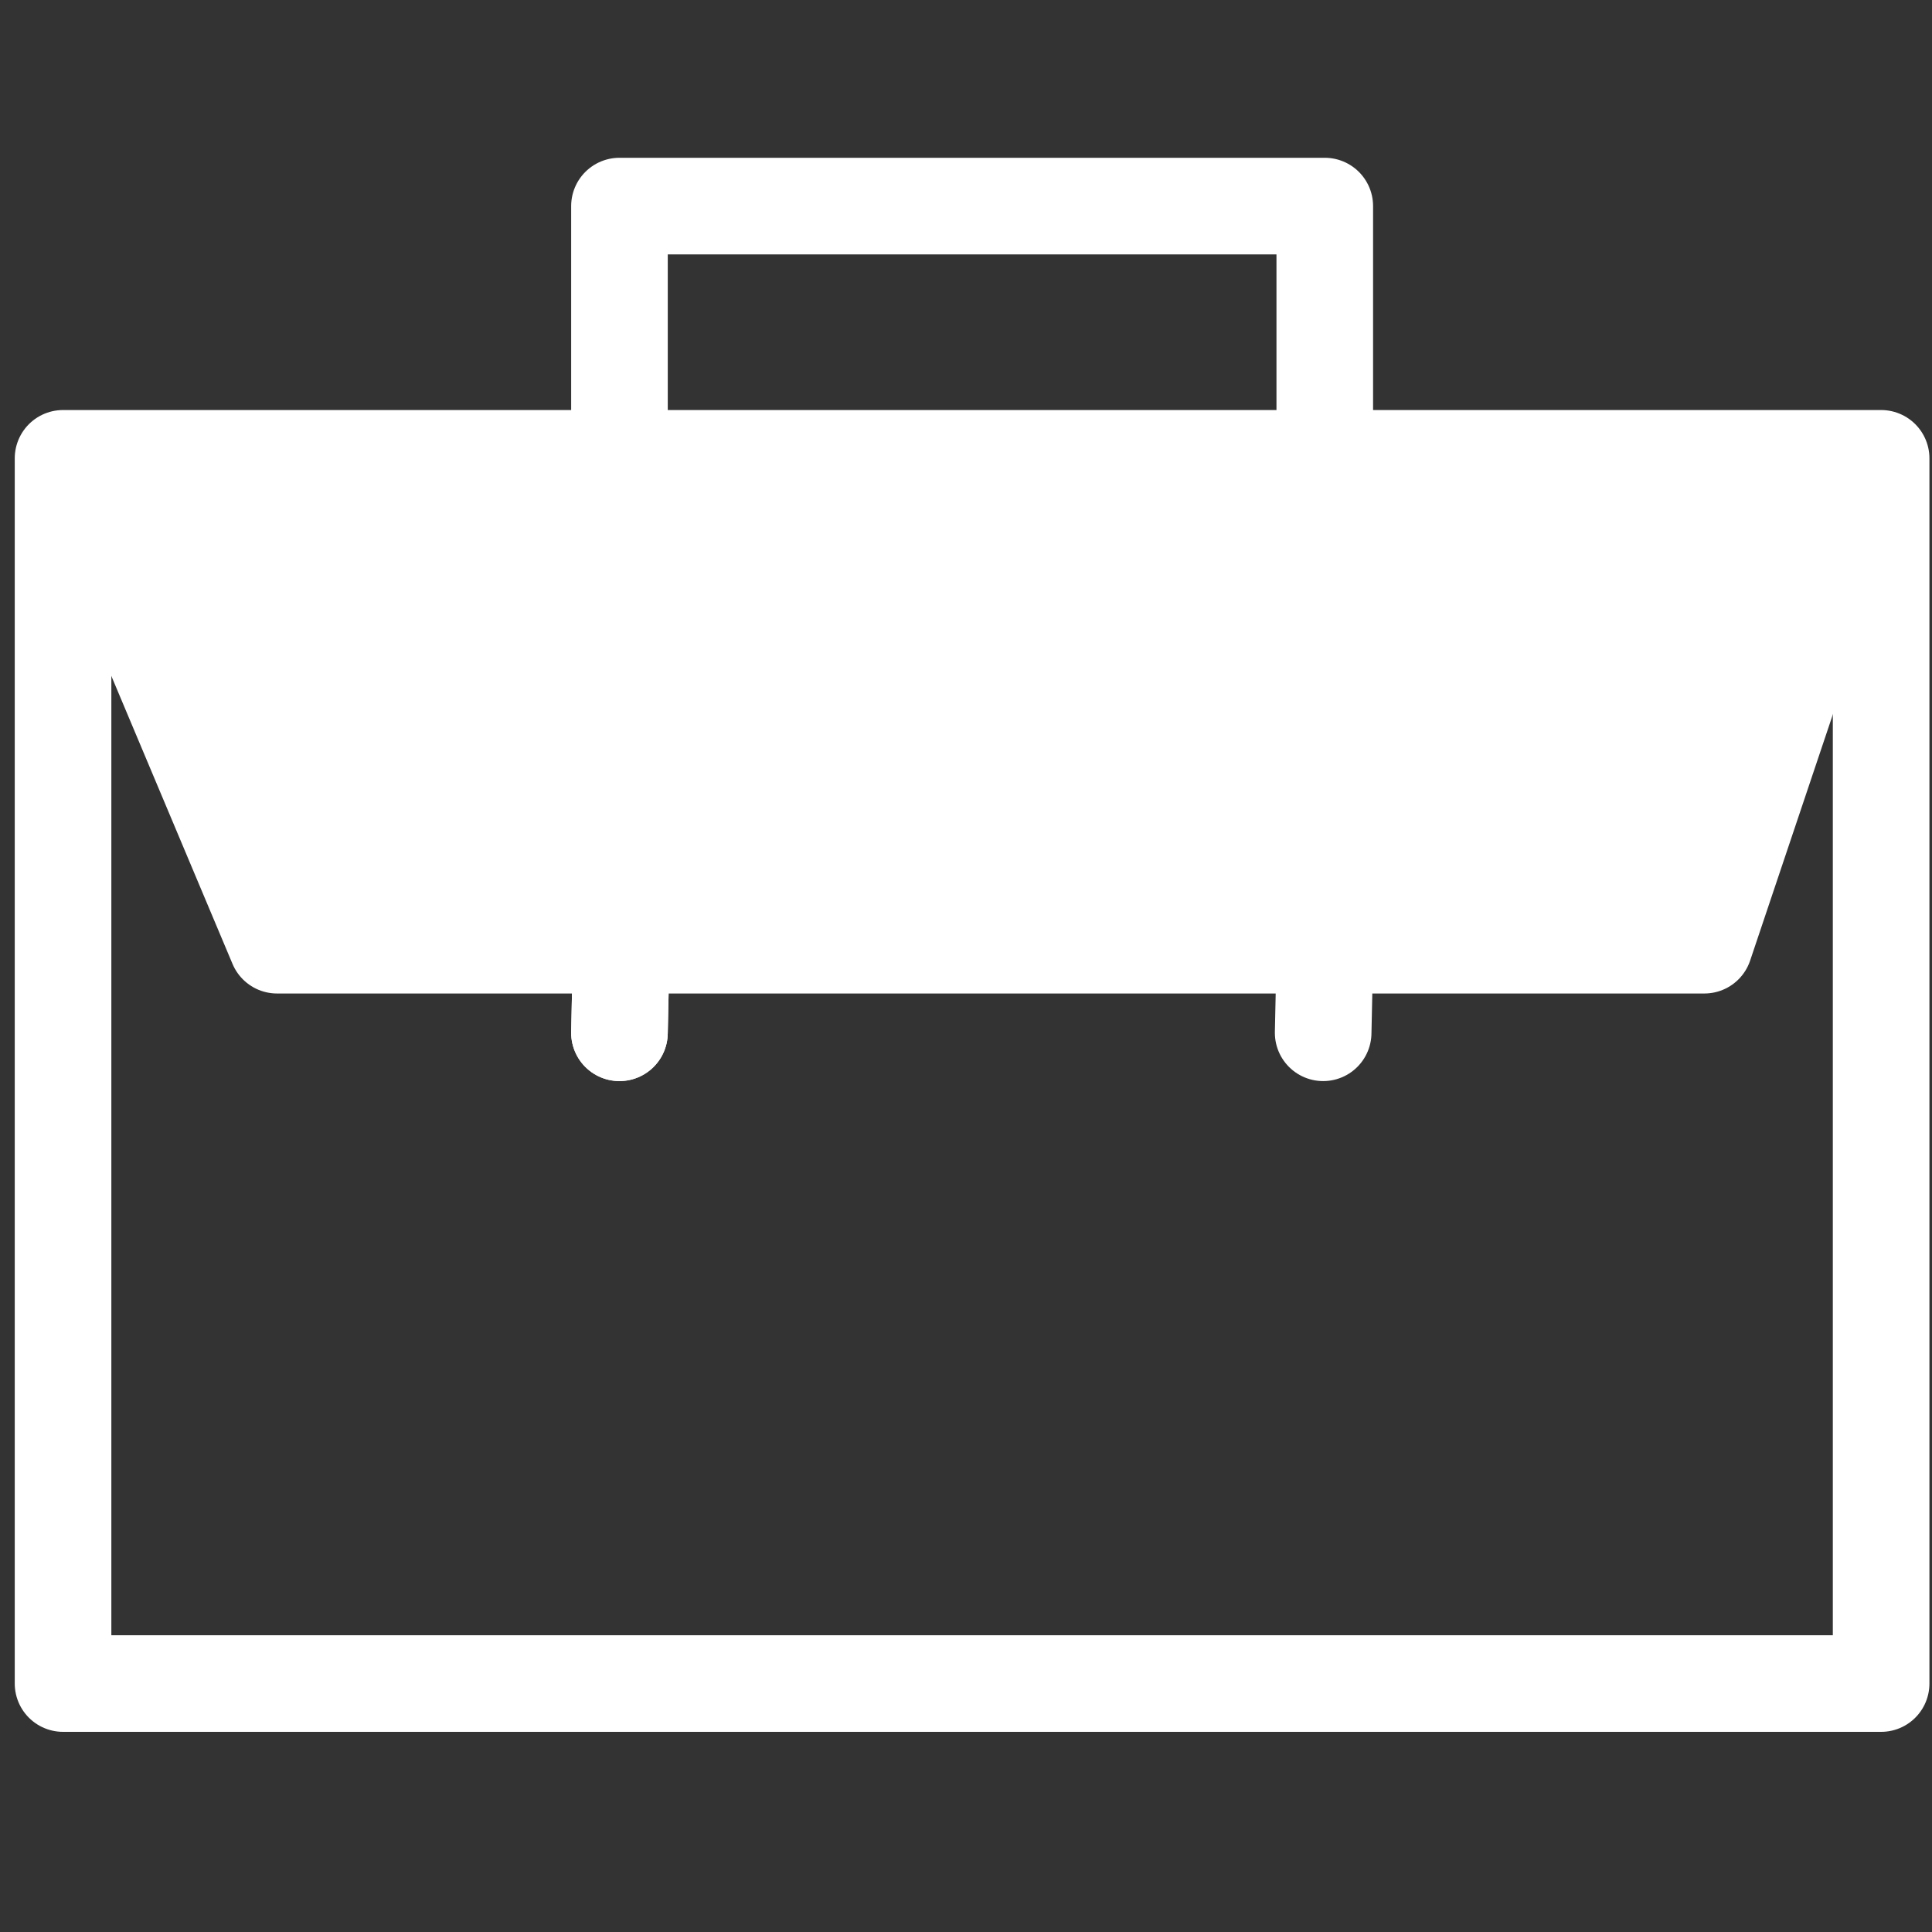
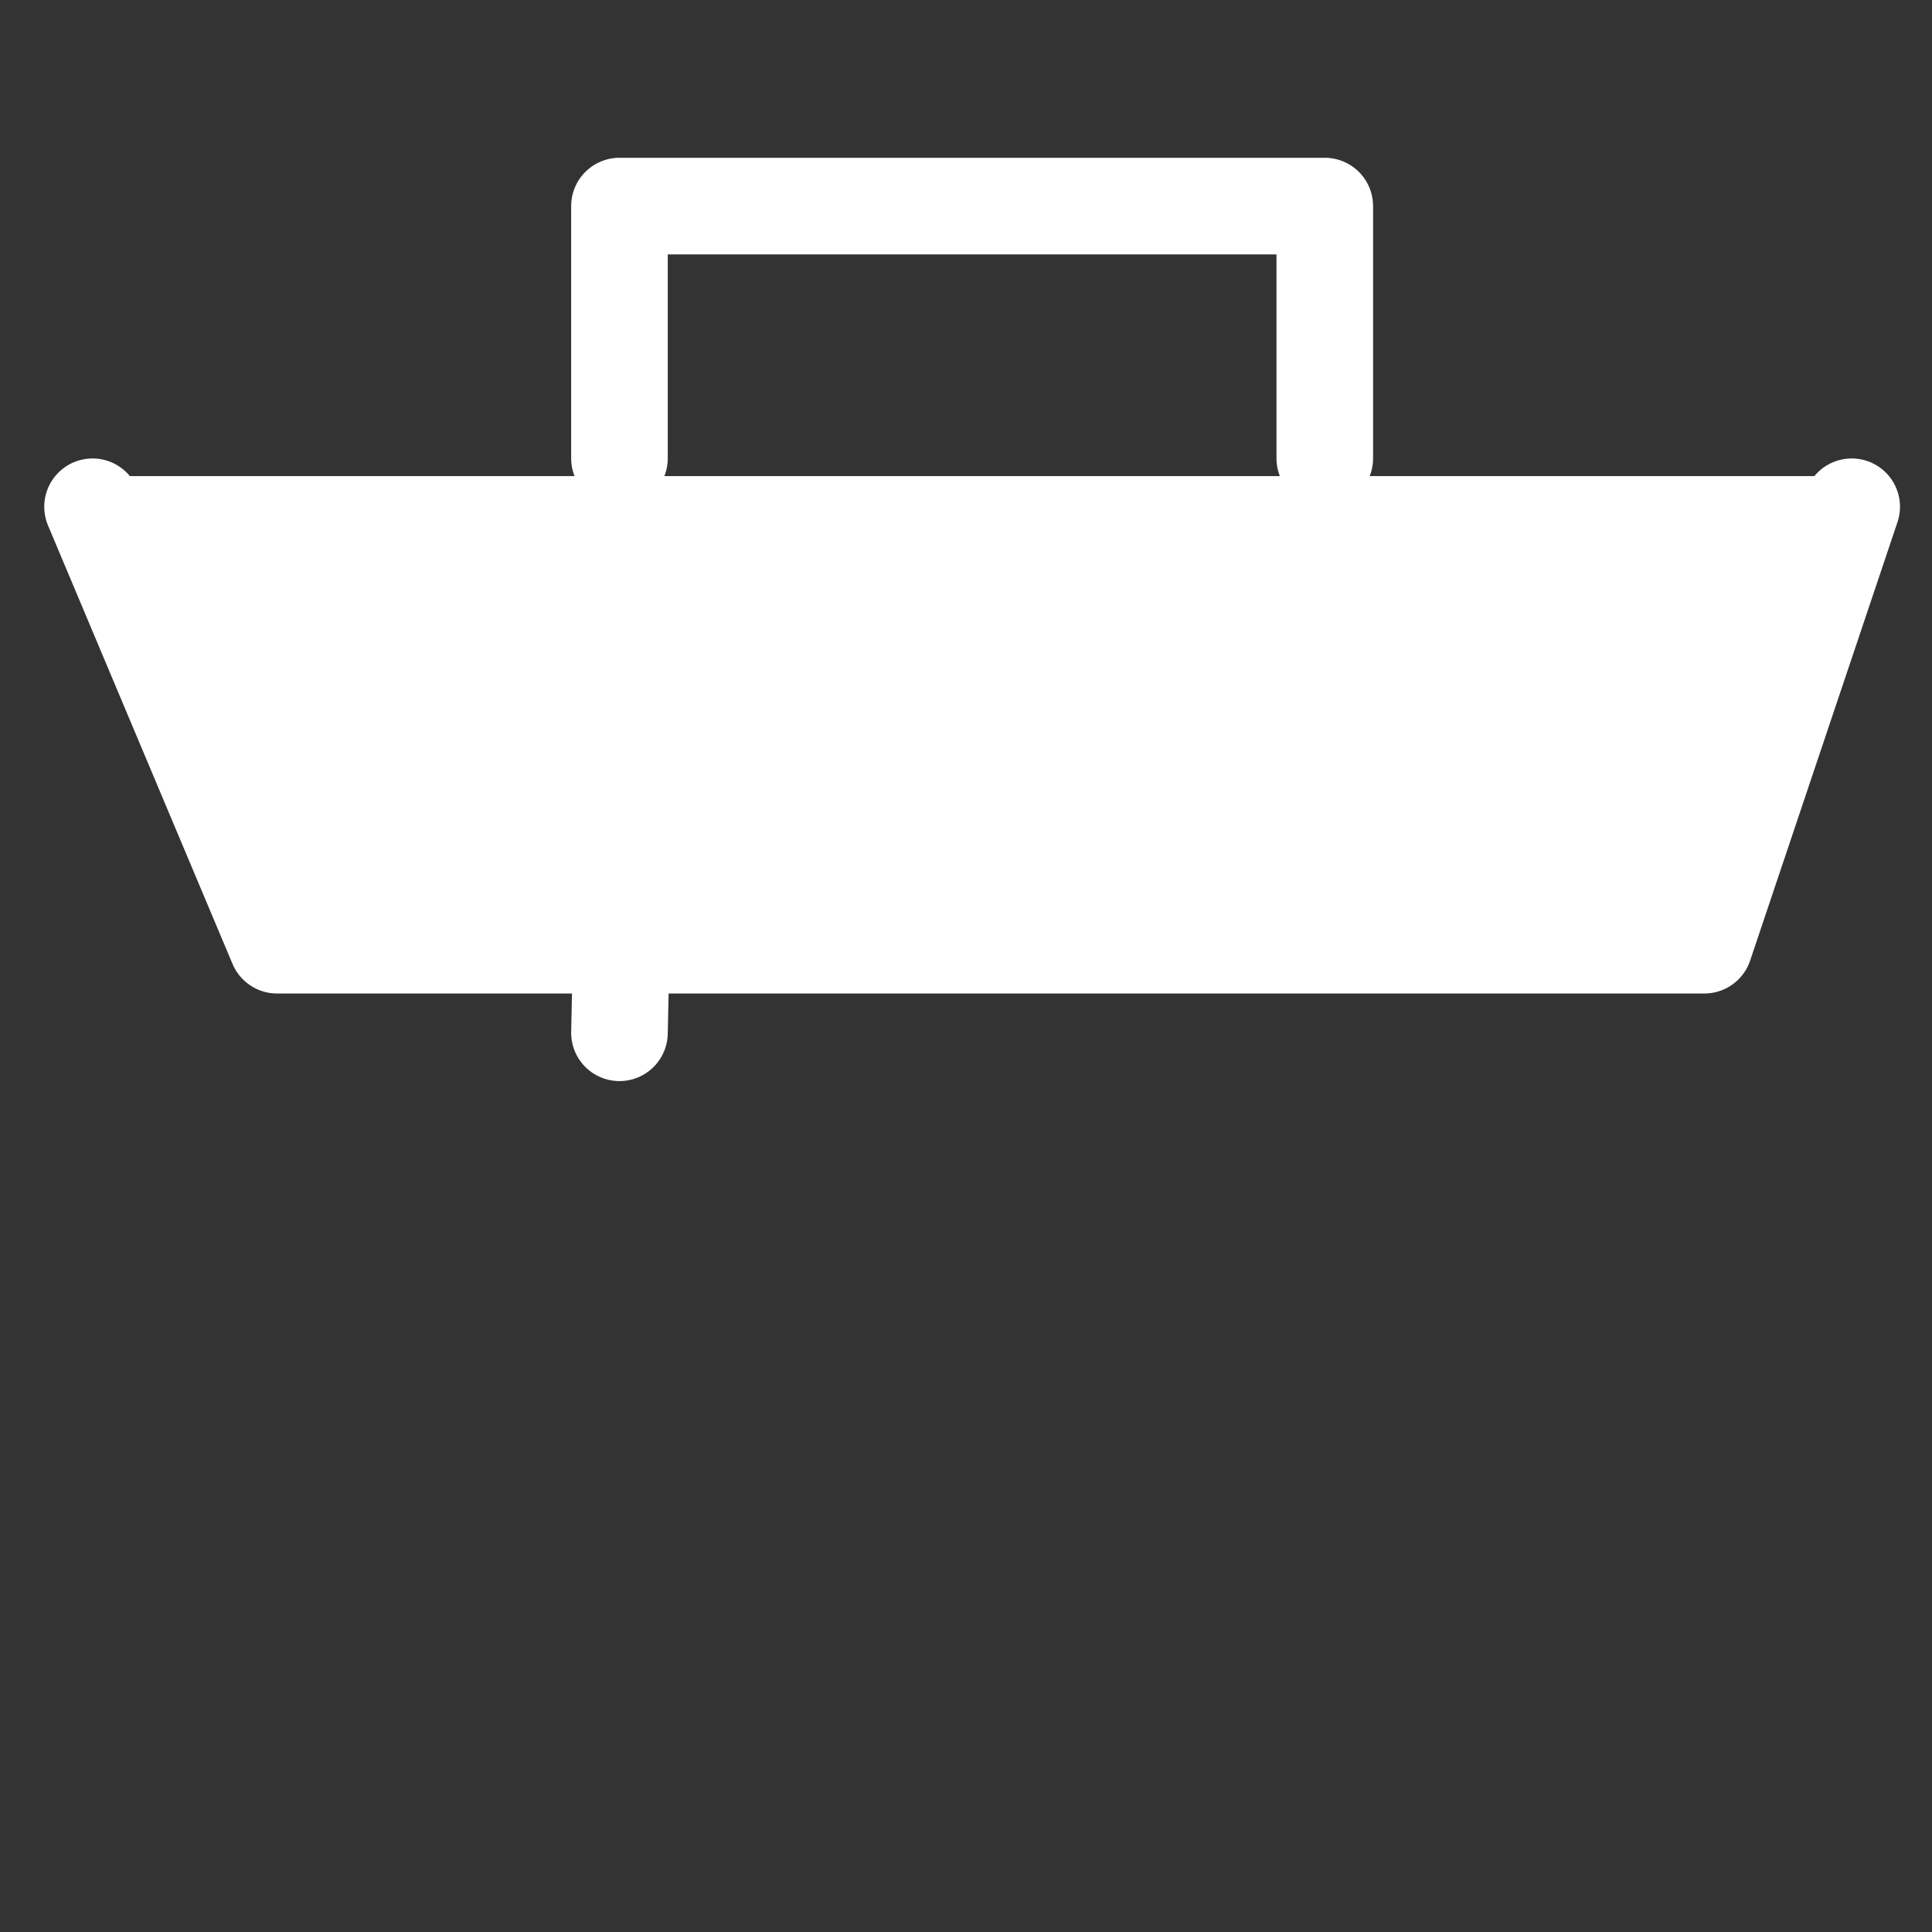
<svg xmlns="http://www.w3.org/2000/svg" width="30" height="30" viewBox="0 0 30 30" fill="none">
  <rect x="0" y="0" width="30" height="30" fill="#333333" stroke="none" />
-   <path d="M20.72 14.357H9.809H4.556L1.609 7.393H9.618H20.571H28.625L26.229 14.357H20.72Z" fill="white" />
-   <path d="M29.21 7.117V26.142H0.979V7.117H9.619H20.571H29.21Z" stroke="white" stroke-width="1.5" stroke-miterlimit="10" stroke-linecap="round" stroke-linejoin="round" />
+   <path d="M20.72 14.357H4.556L1.609 7.393H9.618H20.571H28.625L26.229 14.357H20.72Z" fill="white" />
  <path d="M20.571 7.117V3.2H9.619V7.117" stroke="white" stroke-width="1.5" stroke-miterlimit="10" stroke-linecap="round" stroke-linejoin="round" />
  <path d="M1.437 7.869L4.302 14.677H9.836H20.393H26.465L28.753 7.869" stroke="white" stroke-width="1.5" stroke-miterlimit="10" stroke-linecap="round" stroke-linejoin="round" />
  <path d="M9.67 13.643L9.619 16.037" stroke="white" stroke-width="1.5" stroke-miterlimit="10" stroke-linecap="round" stroke-linejoin="round" />
-   <path d="M20.597 13.643L20.546 16.037" stroke="white" stroke-width="1.5" stroke-miterlimit="10" stroke-linecap="round" stroke-linejoin="round" />
-   <path d="M9.67 13.643L9.619 16.037" stroke="white" stroke-width="1.5" stroke-miterlimit="10" stroke-linecap="round" stroke-linejoin="round" />
</svg>